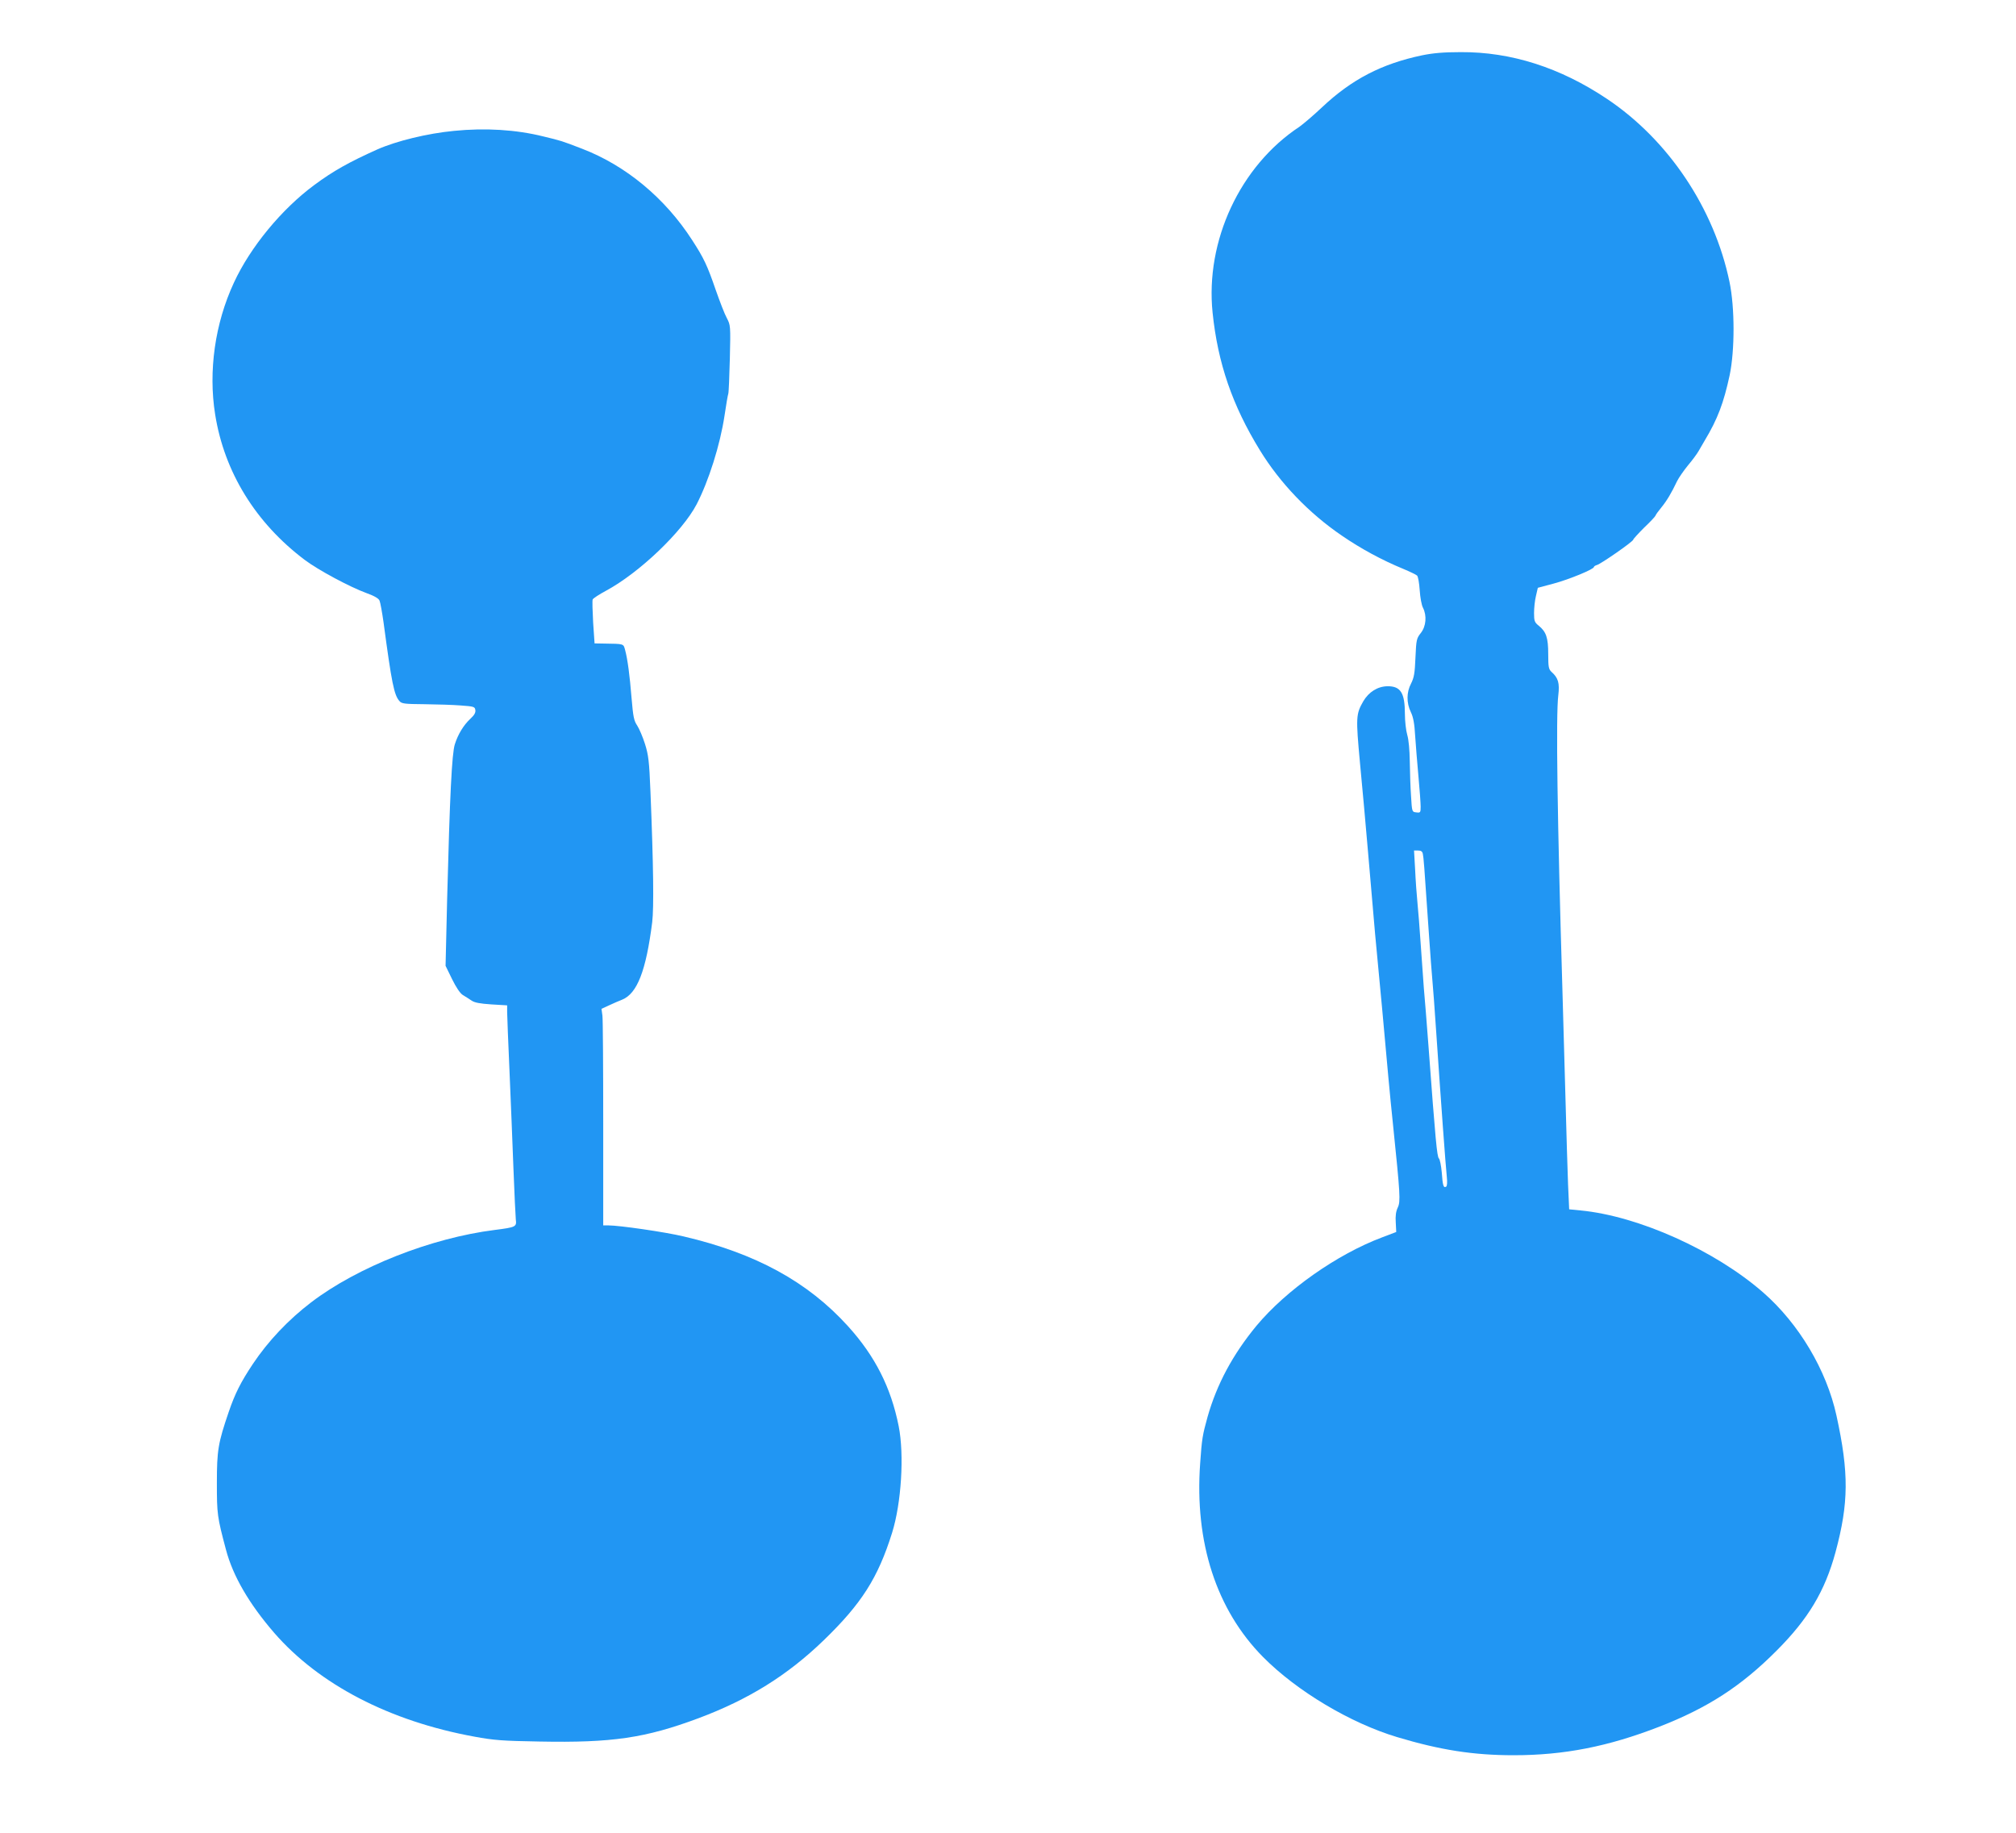
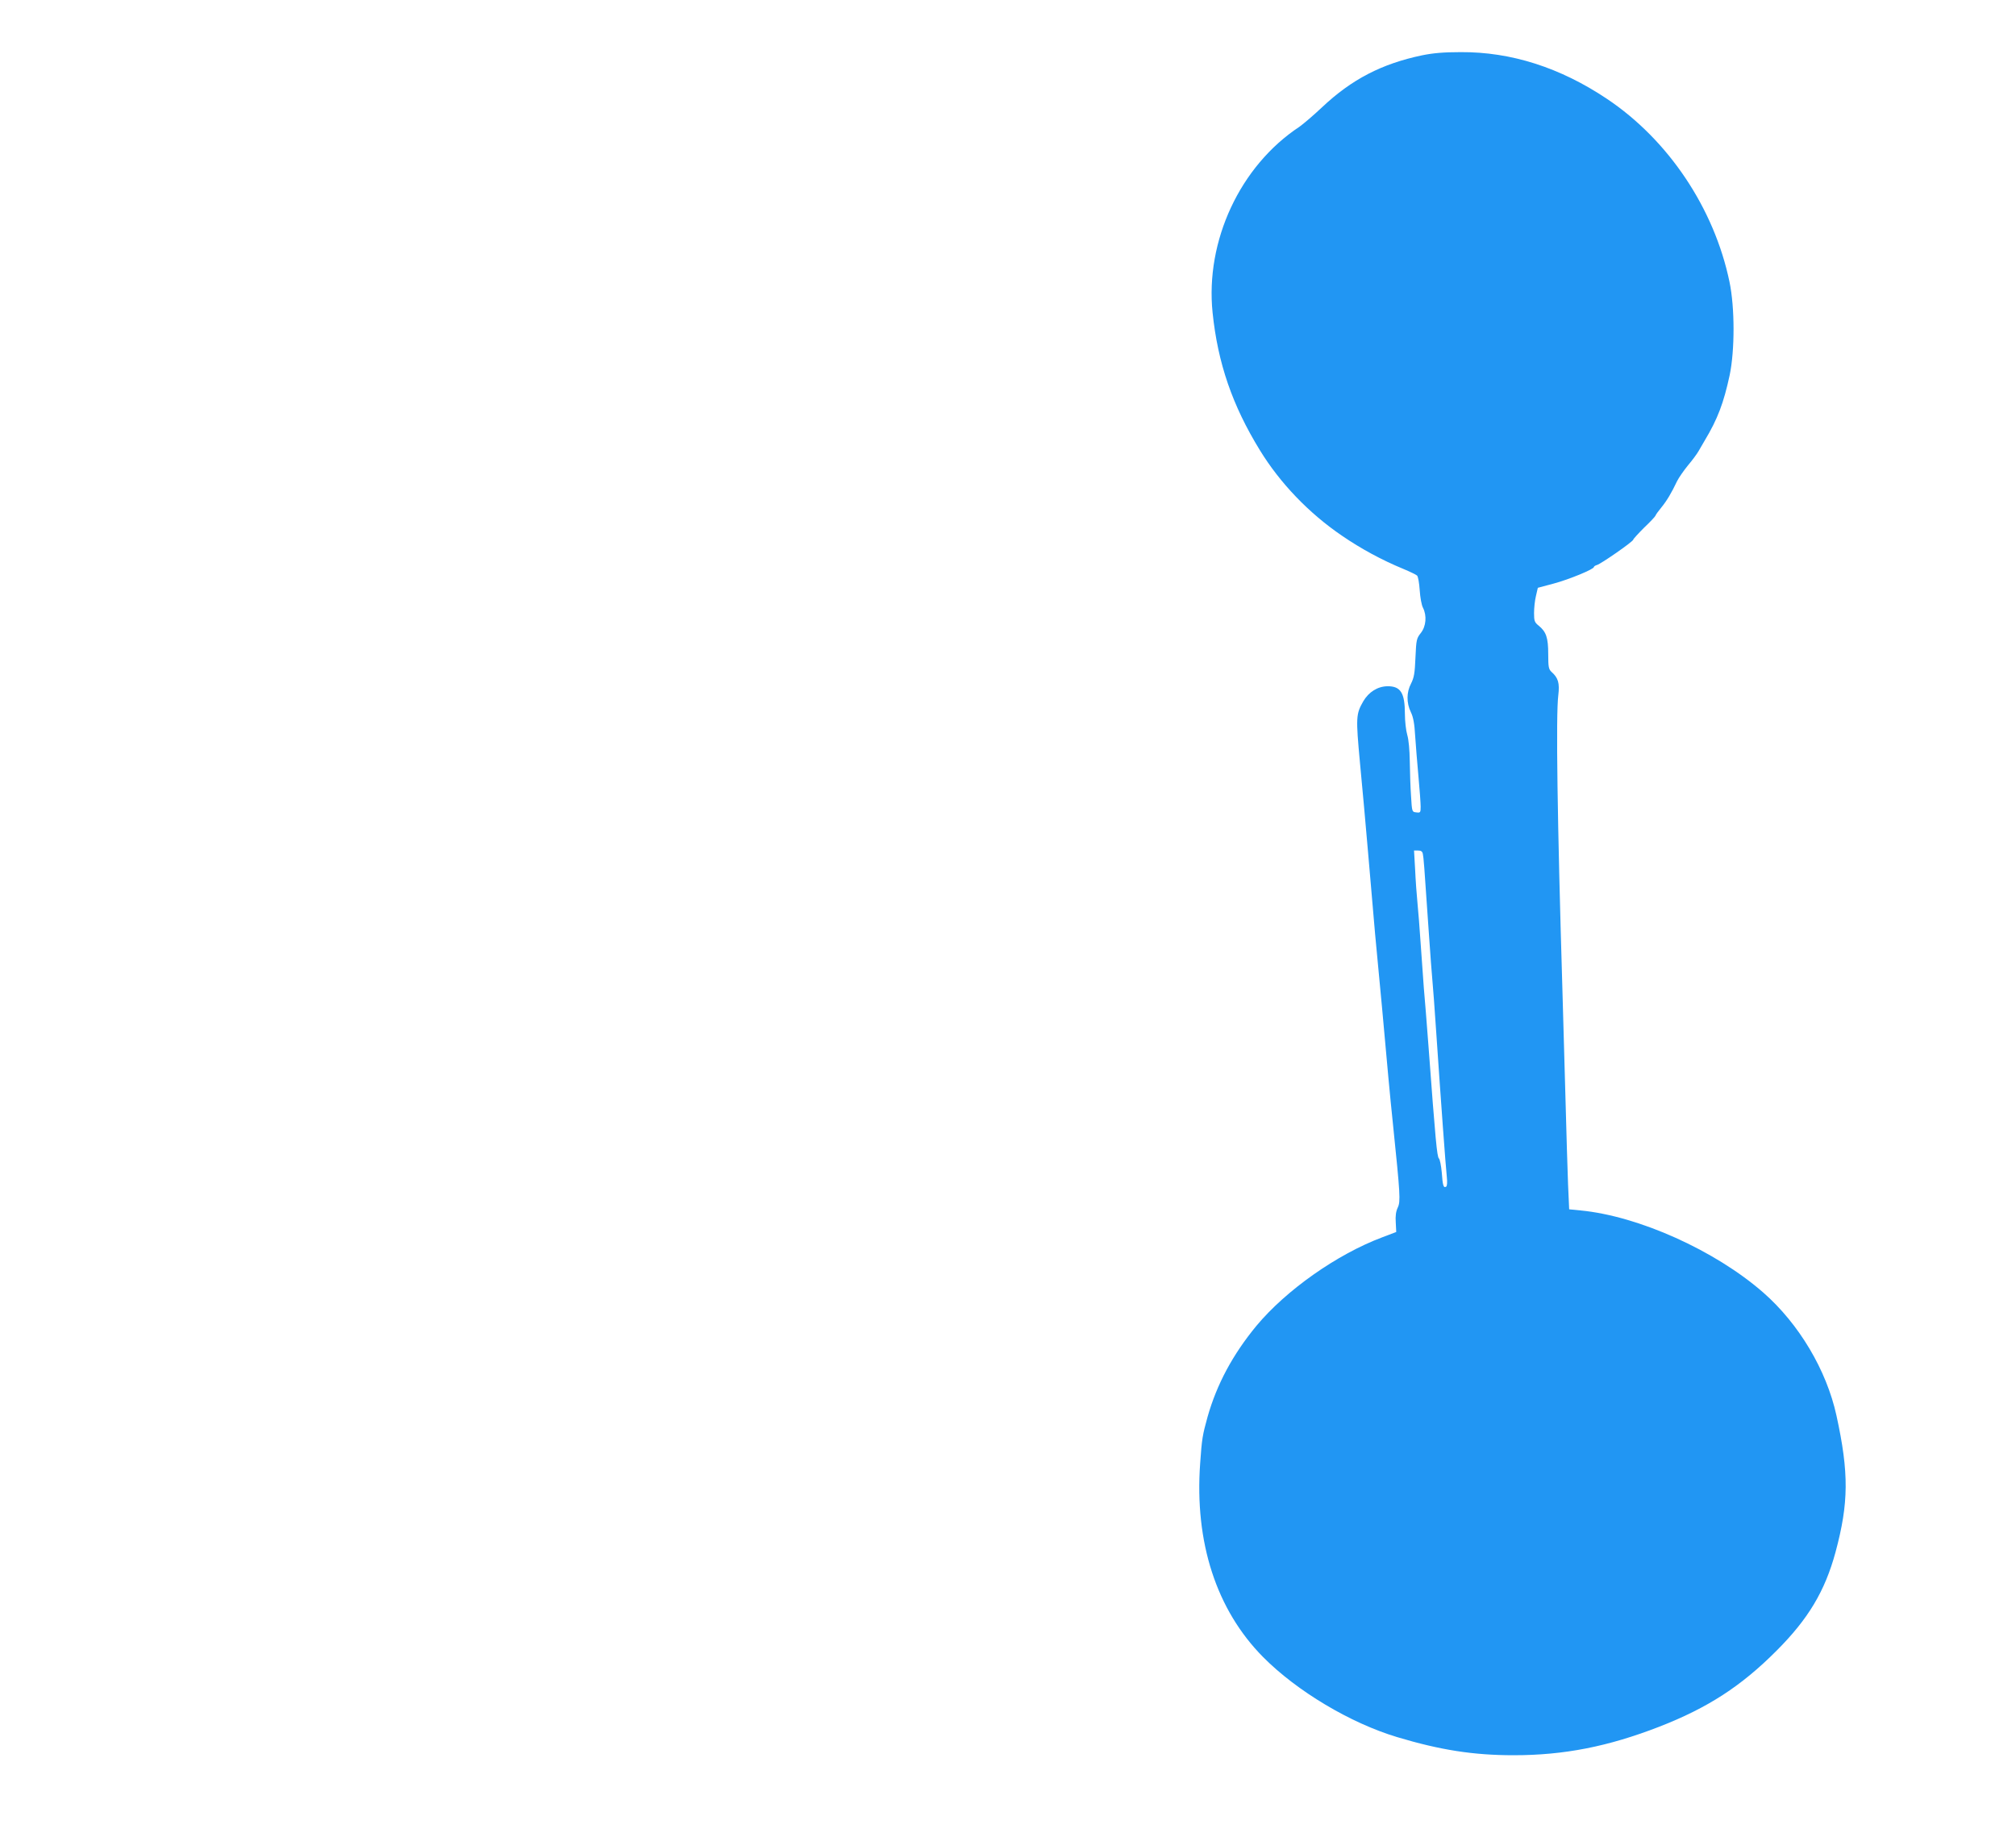
<svg xmlns="http://www.w3.org/2000/svg" version="1.0" width="1280pt" height="1164pt" viewBox="0 0 1280 1164" preserveAspectRatio="xMidYMid meet">
  <g transform="translate(0,1164) scale(0.1,-0.1)" fill="#2196f3" stroke="none">
    <path d="M9030 11289 c-258 -54 -448 -153 -636 -330 -55 -52 -120 -107 -144 -124 -377 -249 -598 -725 -551 -1180 33 -321 126 -590 300 -873 128 -209 311 -400 521 -543 121 -83 254 -155 390 -211 41 -17 80 -36 87 -42 7 -6 14 -48 17 -93 3 -46 12 -96 21 -112 25 -50 20 -117 -14 -160 -27 -34 -29 -43 -34 -156 -4 -100 -9 -127 -28 -165 -29 -55 -30 -122 -1 -182 15 -30 23 -74 27 -148 4 -58 13 -174 21 -259 8 -85 14 -172 14 -193 0 -37 -2 -39 -27 -36 -28 3 -28 3 -34 103 -4 55 -7 154 -8 220 -1 74 -7 139 -16 169 -8 27 -15 87 -15 133 0 134 -27 177 -111 176 -62 -1 -118 -36 -153 -95 -47 -82 -48 -101 -21 -394 14 -148 37 -397 50 -553 50 -589 42 -492 91 -1011 13 -146 31 -339 39 -430 8 -91 22 -228 30 -305 45 -437 48 -483 30 -521 -12 -25 -16 -54 -13 -96 l3 -60 -87 -33 c-289 -108 -613 -337 -801 -563 -150 -182 -251 -370 -310 -578 -32 -116 -36 -137 -47 -296 -36 -501 103 -929 400 -1229 214 -216 554 -419 851 -508 273 -82 484 -115 739 -115 321 0 600 55 925 181 308 120 520 257 745 483 201 201 307 378 374 625 84 311 86 503 6 868 -63 288 -238 582 -464 780 -306 268 -794 487 -1162 522 l-71 7 -7 157 c-3 86 -11 325 -16 531 -6 206 -15 525 -20 709 -32 1069 -42 1744 -26 1867 9 76 0 110 -43 148 -18 17 -21 30 -21 113 0 105 -13 142 -61 181 -26 21 -29 30 -29 80 0 31 5 80 12 108 l12 52 101 27 c97 26 255 91 255 105 0 4 9 10 20 13 25 7 230 149 230 161 0 4 31 38 68 75 38 36 71 71 73 77 2 7 19 30 38 53 34 42 63 90 99 166 11 22 42 67 69 100 28 33 58 74 67 90 10 17 27 47 39 67 83 138 121 240 159 416 33 158 33 429 -1 592 -97 467 -388 902 -779 1163 -296 198 -608 298 -928 296 -108 0 -175 -6 -244 -20z m4 -5071 c5 -26 8 -59 36 -473 11 -159 22 -310 25 -335 3 -25 14 -178 25 -340 29 -428 59 -836 66 -901 4 -35 2 -59 -4 -63 -17 -10 -22 6 -28 91 -4 43 -12 83 -18 88 -12 10 -22 116 -66 710 -11 143 -24 312 -30 375 -5 63 -14 189 -20 280 -6 91 -15 206 -20 255 -5 50 -12 145 -15 213 l-7 122 26 0 c19 0 27 -6 30 -22z" />
-     <path d="M2882 10809 c-168 -16 -365 -64 -487 -118 -176 -79 -279 -136 -400 -226 -206 -152 -406 -394 -510 -620 -120 -258 -163 -561 -119 -836 58 -366 257 -689 569 -924 85 -64 284 -171 393 -211 50 -18 77 -34 82 -48 5 -12 16 -73 25 -136 52 -388 67 -464 102 -502 14 -16 34 -18 157 -19 78 -1 182 -4 231 -8 84 -6 90 -8 93 -29 3 -16 -7 -33 -31 -55 -44 -41 -79 -99 -99 -162 -19 -58 -32 -324 -49 -983 l-10 -424 41 -84 c26 -53 51 -90 68 -101 15 -9 39 -24 55 -35 20 -14 53 -20 127 -25 l100 -6 0 -43 c0 -24 7 -193 15 -376 8 -183 19 -461 25 -618 6 -157 13 -302 15 -323 6 -46 0 -49 -134 -66 -404 -51 -871 -235 -1166 -460 -144 -110 -272 -245 -369 -390 -78 -117 -114 -189 -154 -306 -67 -196 -75 -243 -75 -450 0 -198 2 -215 58 -425 44 -166 146 -342 306 -527 285 -328 733 -561 1271 -659 124 -23 179 -27 413 -31 461 -9 672 22 1010 148 318 119 564 272 794 494 241 233 345 396 435 683 59 189 78 495 42 677 -49 246 -150 445 -321 634 -256 283 -587 464 -1045 571 -117 28 -408 70 -478 70 l-32 0 0 644 c0 354 -2 663 -5 687 l-6 44 48 22 c26 12 64 29 83 36 96 39 152 184 191 492 11 92 8 359 -11 826 -8 199 -13 236 -35 306 -14 44 -36 96 -49 116 -21 31 -26 55 -36 174 -12 148 -25 246 -41 306 -11 41 -6 39 -134 41 l-60 1 -9 132 c-4 73 -6 139 -3 147 3 7 41 32 84 55 212 114 485 375 576 549 77 149 149 377 177 562 10 69 21 132 24 140 3 8 7 109 10 225 5 207 4 211 -19 255 -14 25 -45 106 -71 180 -53 154 -75 201 -149 315 -172 267 -421 474 -700 581 -130 50 -130 50 -246 78 -173 43 -368 55 -567 35z" />
  </g>
</svg>